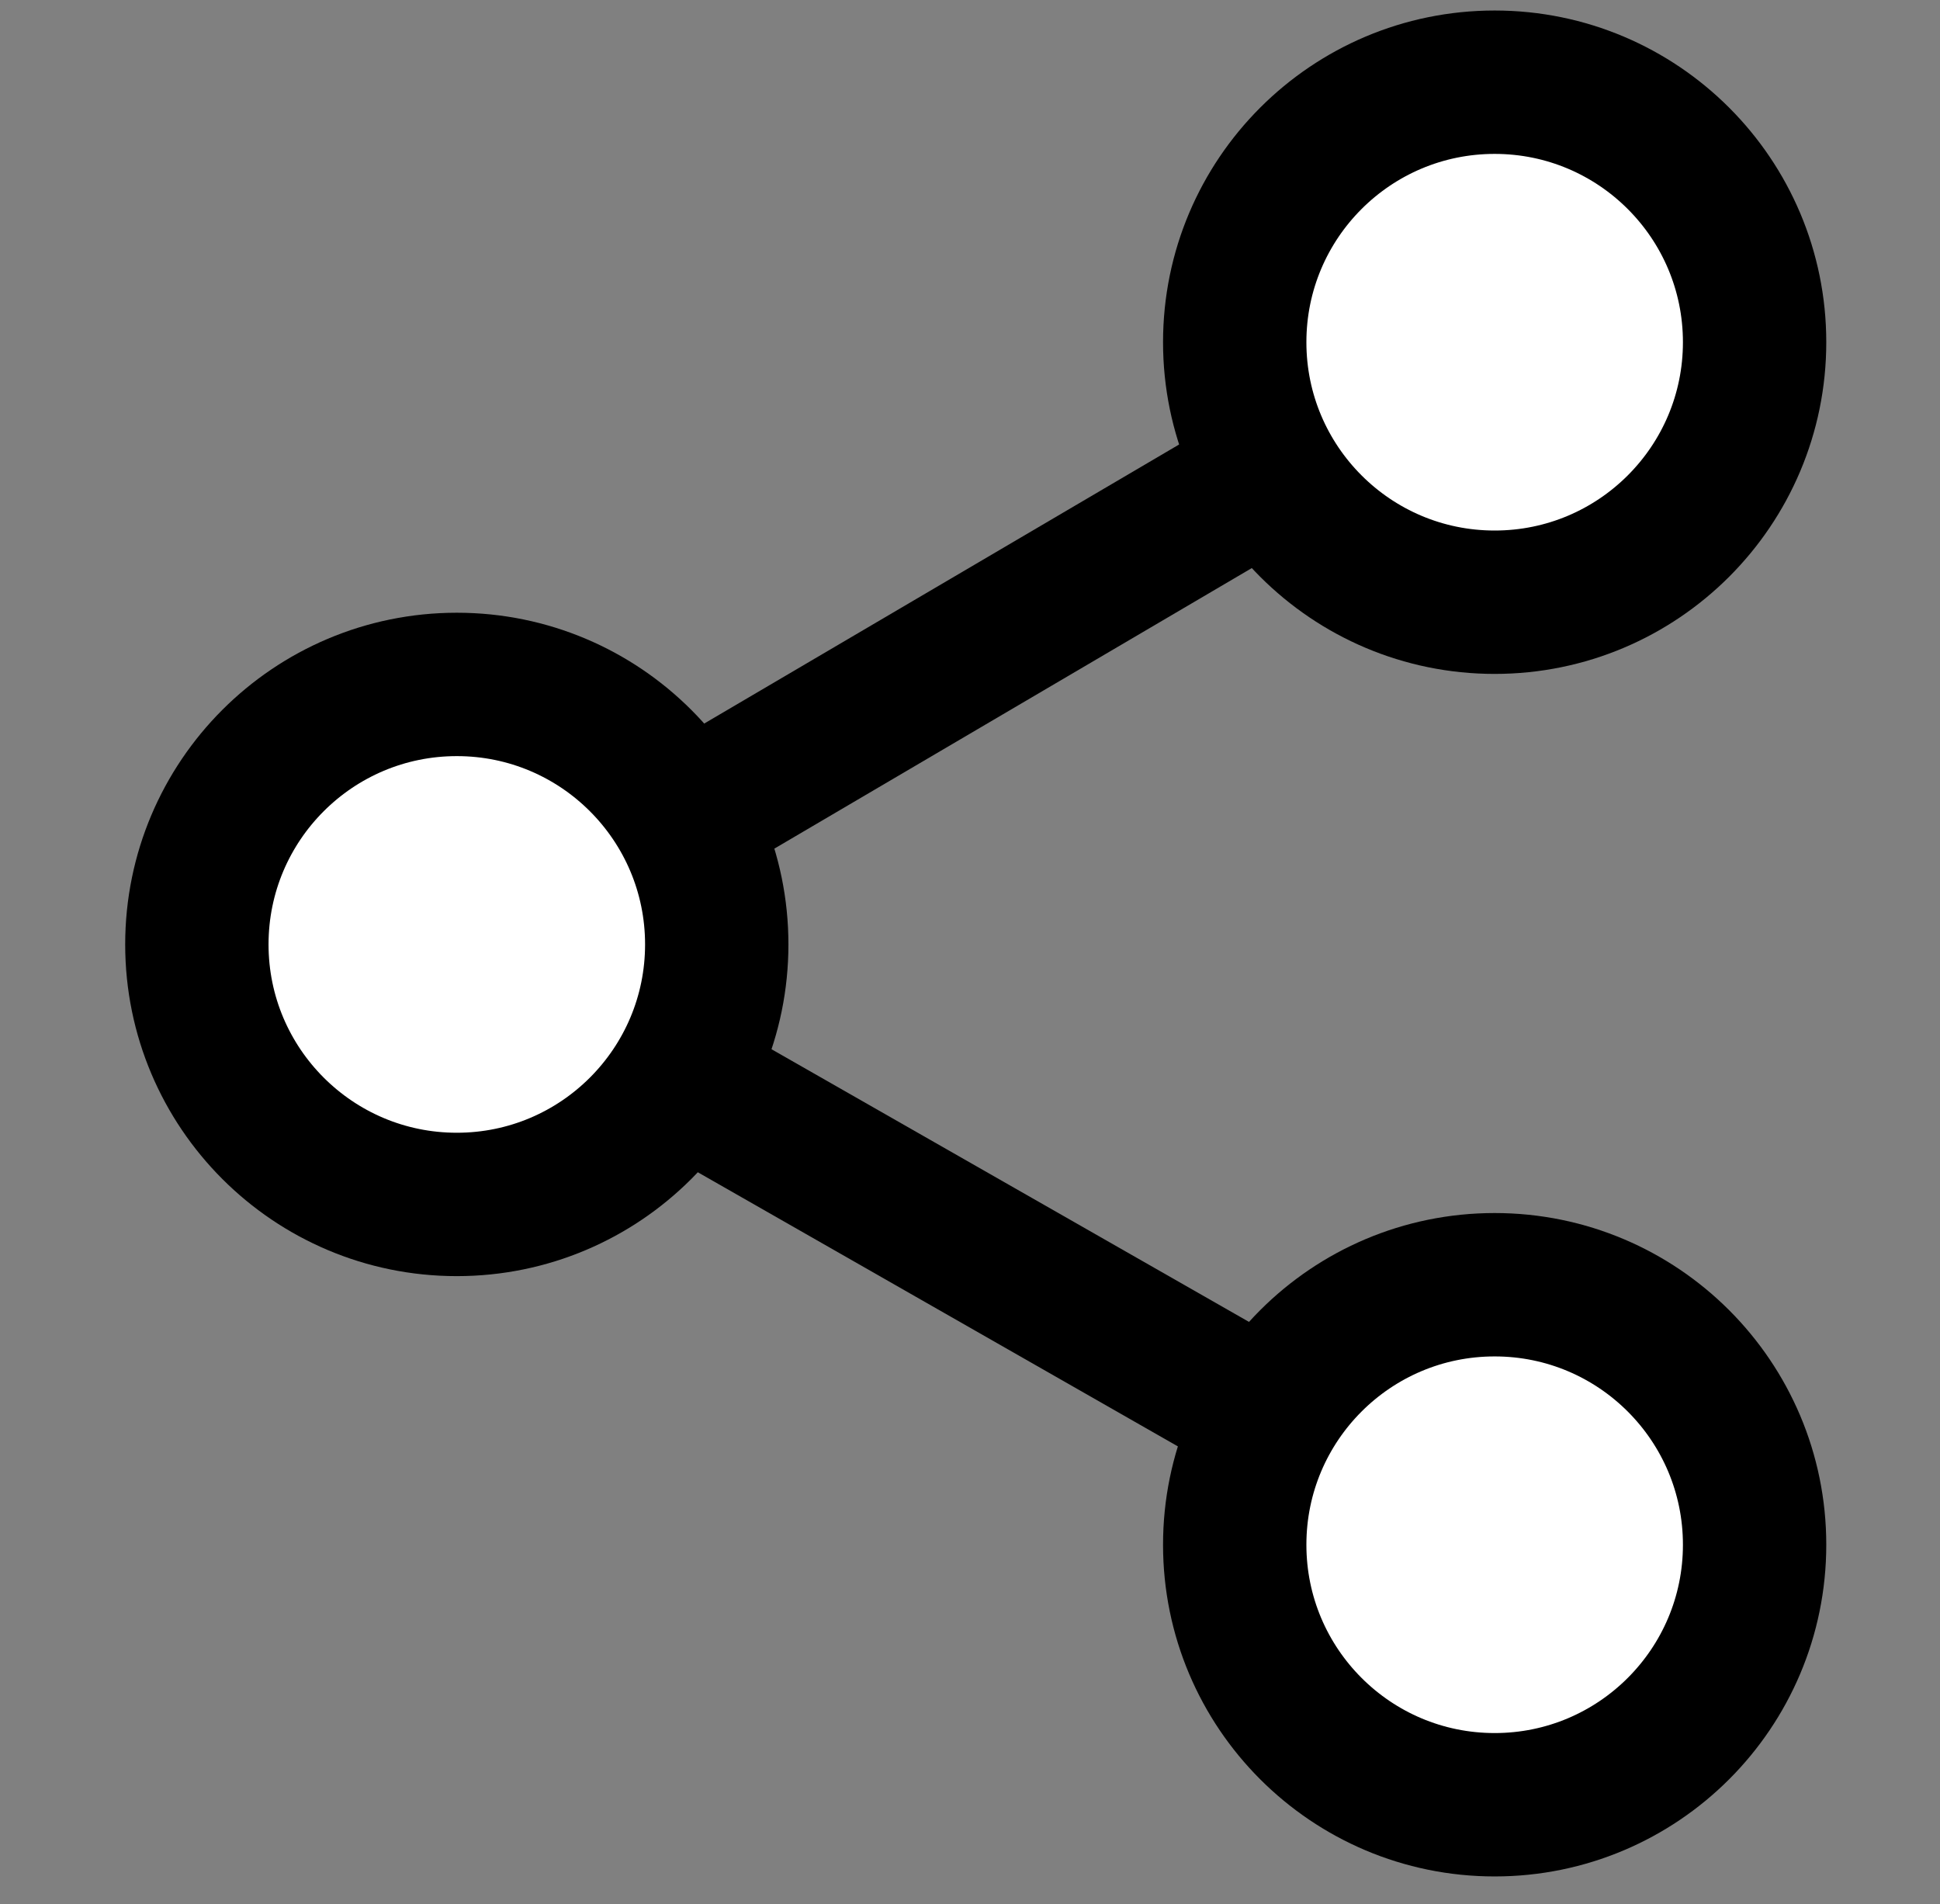
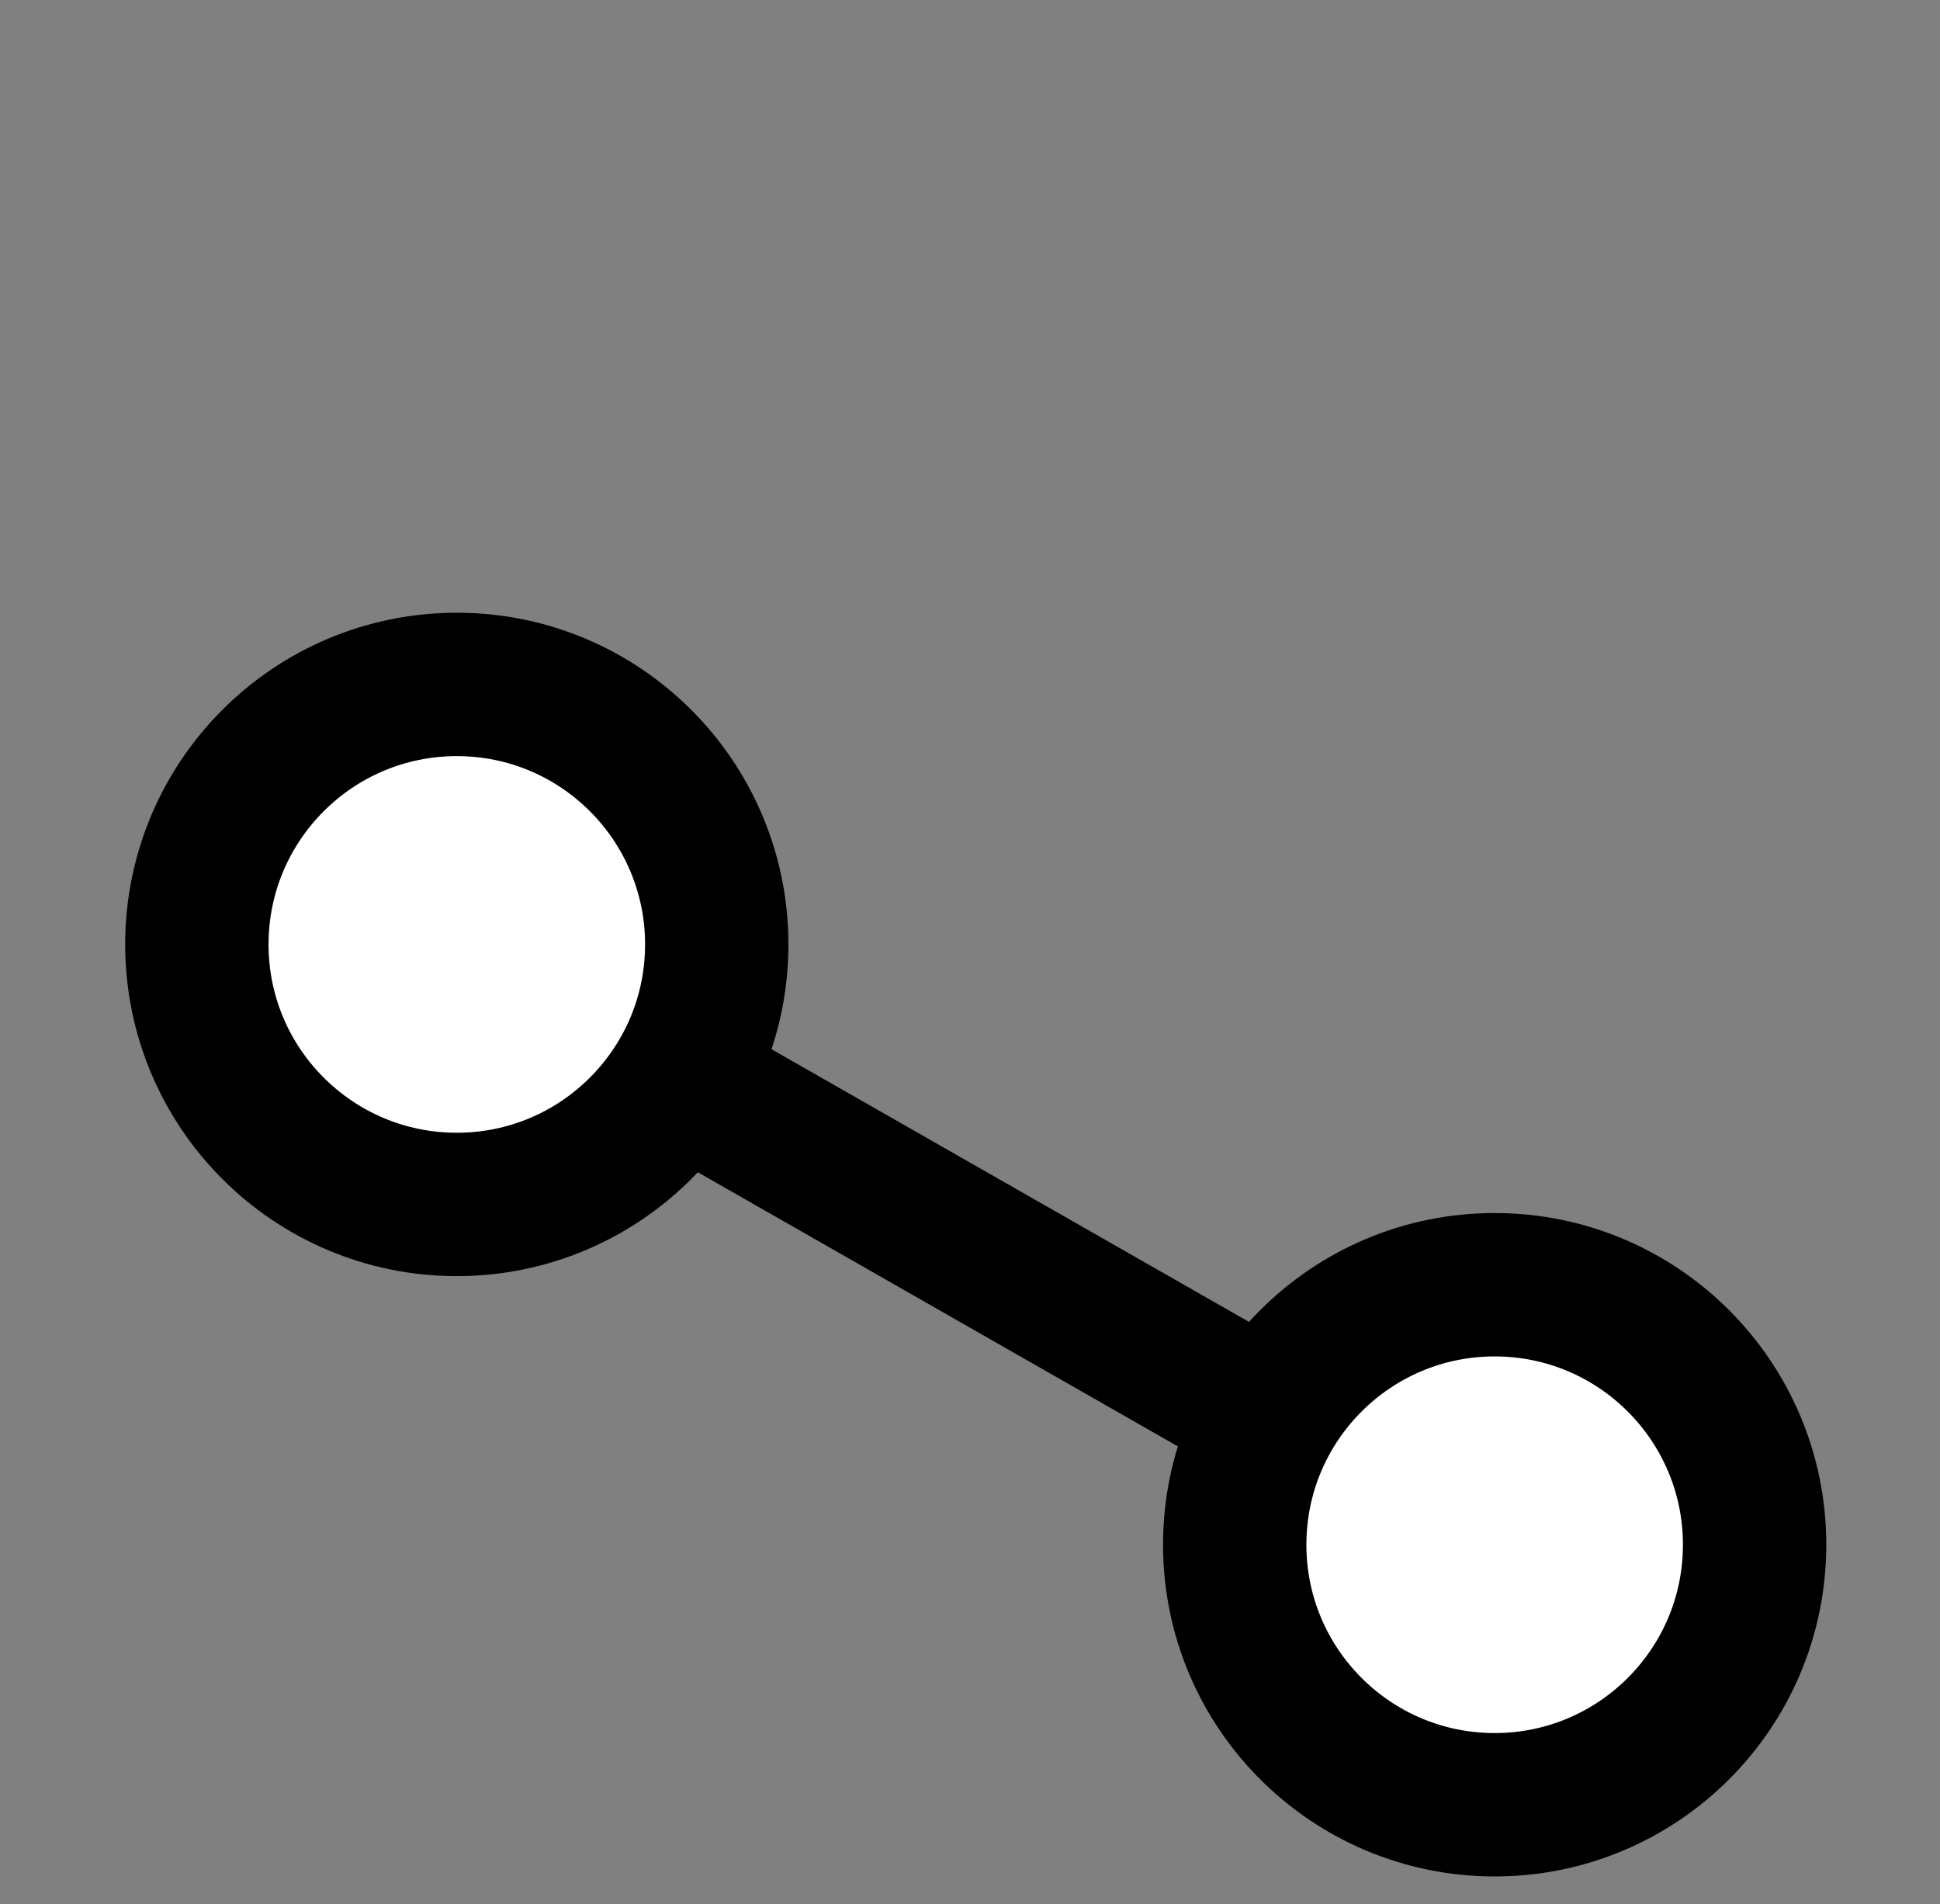
<svg xmlns="http://www.w3.org/2000/svg" id="Layer_1" data-name="Layer 1" viewBox="0 0 10.15 9.96">
  <rect x="0" y="0" width="10.15" height="9.96" fill="#808080" stroke="none" />
  <defs>
    <style>.cls-1{fill:none;}.cls-1,.cls-2{stroke:#000;stroke-miterlimit:10;stroke-width:0.75px;}.cls-2{fill:#fff;}</style>
  </defs>
-   <line class="cls-1" x1="2.39" y1="4.98" x2="7.82" y2="1.79" />
  <line class="cls-1" x1="7.82" y1="8.08" x2="2.39" y2="4.98" />
-   <circle class="cls-2" cx="7.82" cy="1.79" r="1.36" />
  <circle class="cls-2" cx="7.82" cy="8.08" r="1.36" />
  <circle class="cls-2" cx="2.39" cy="4.94" r="1.36" />
</svg>